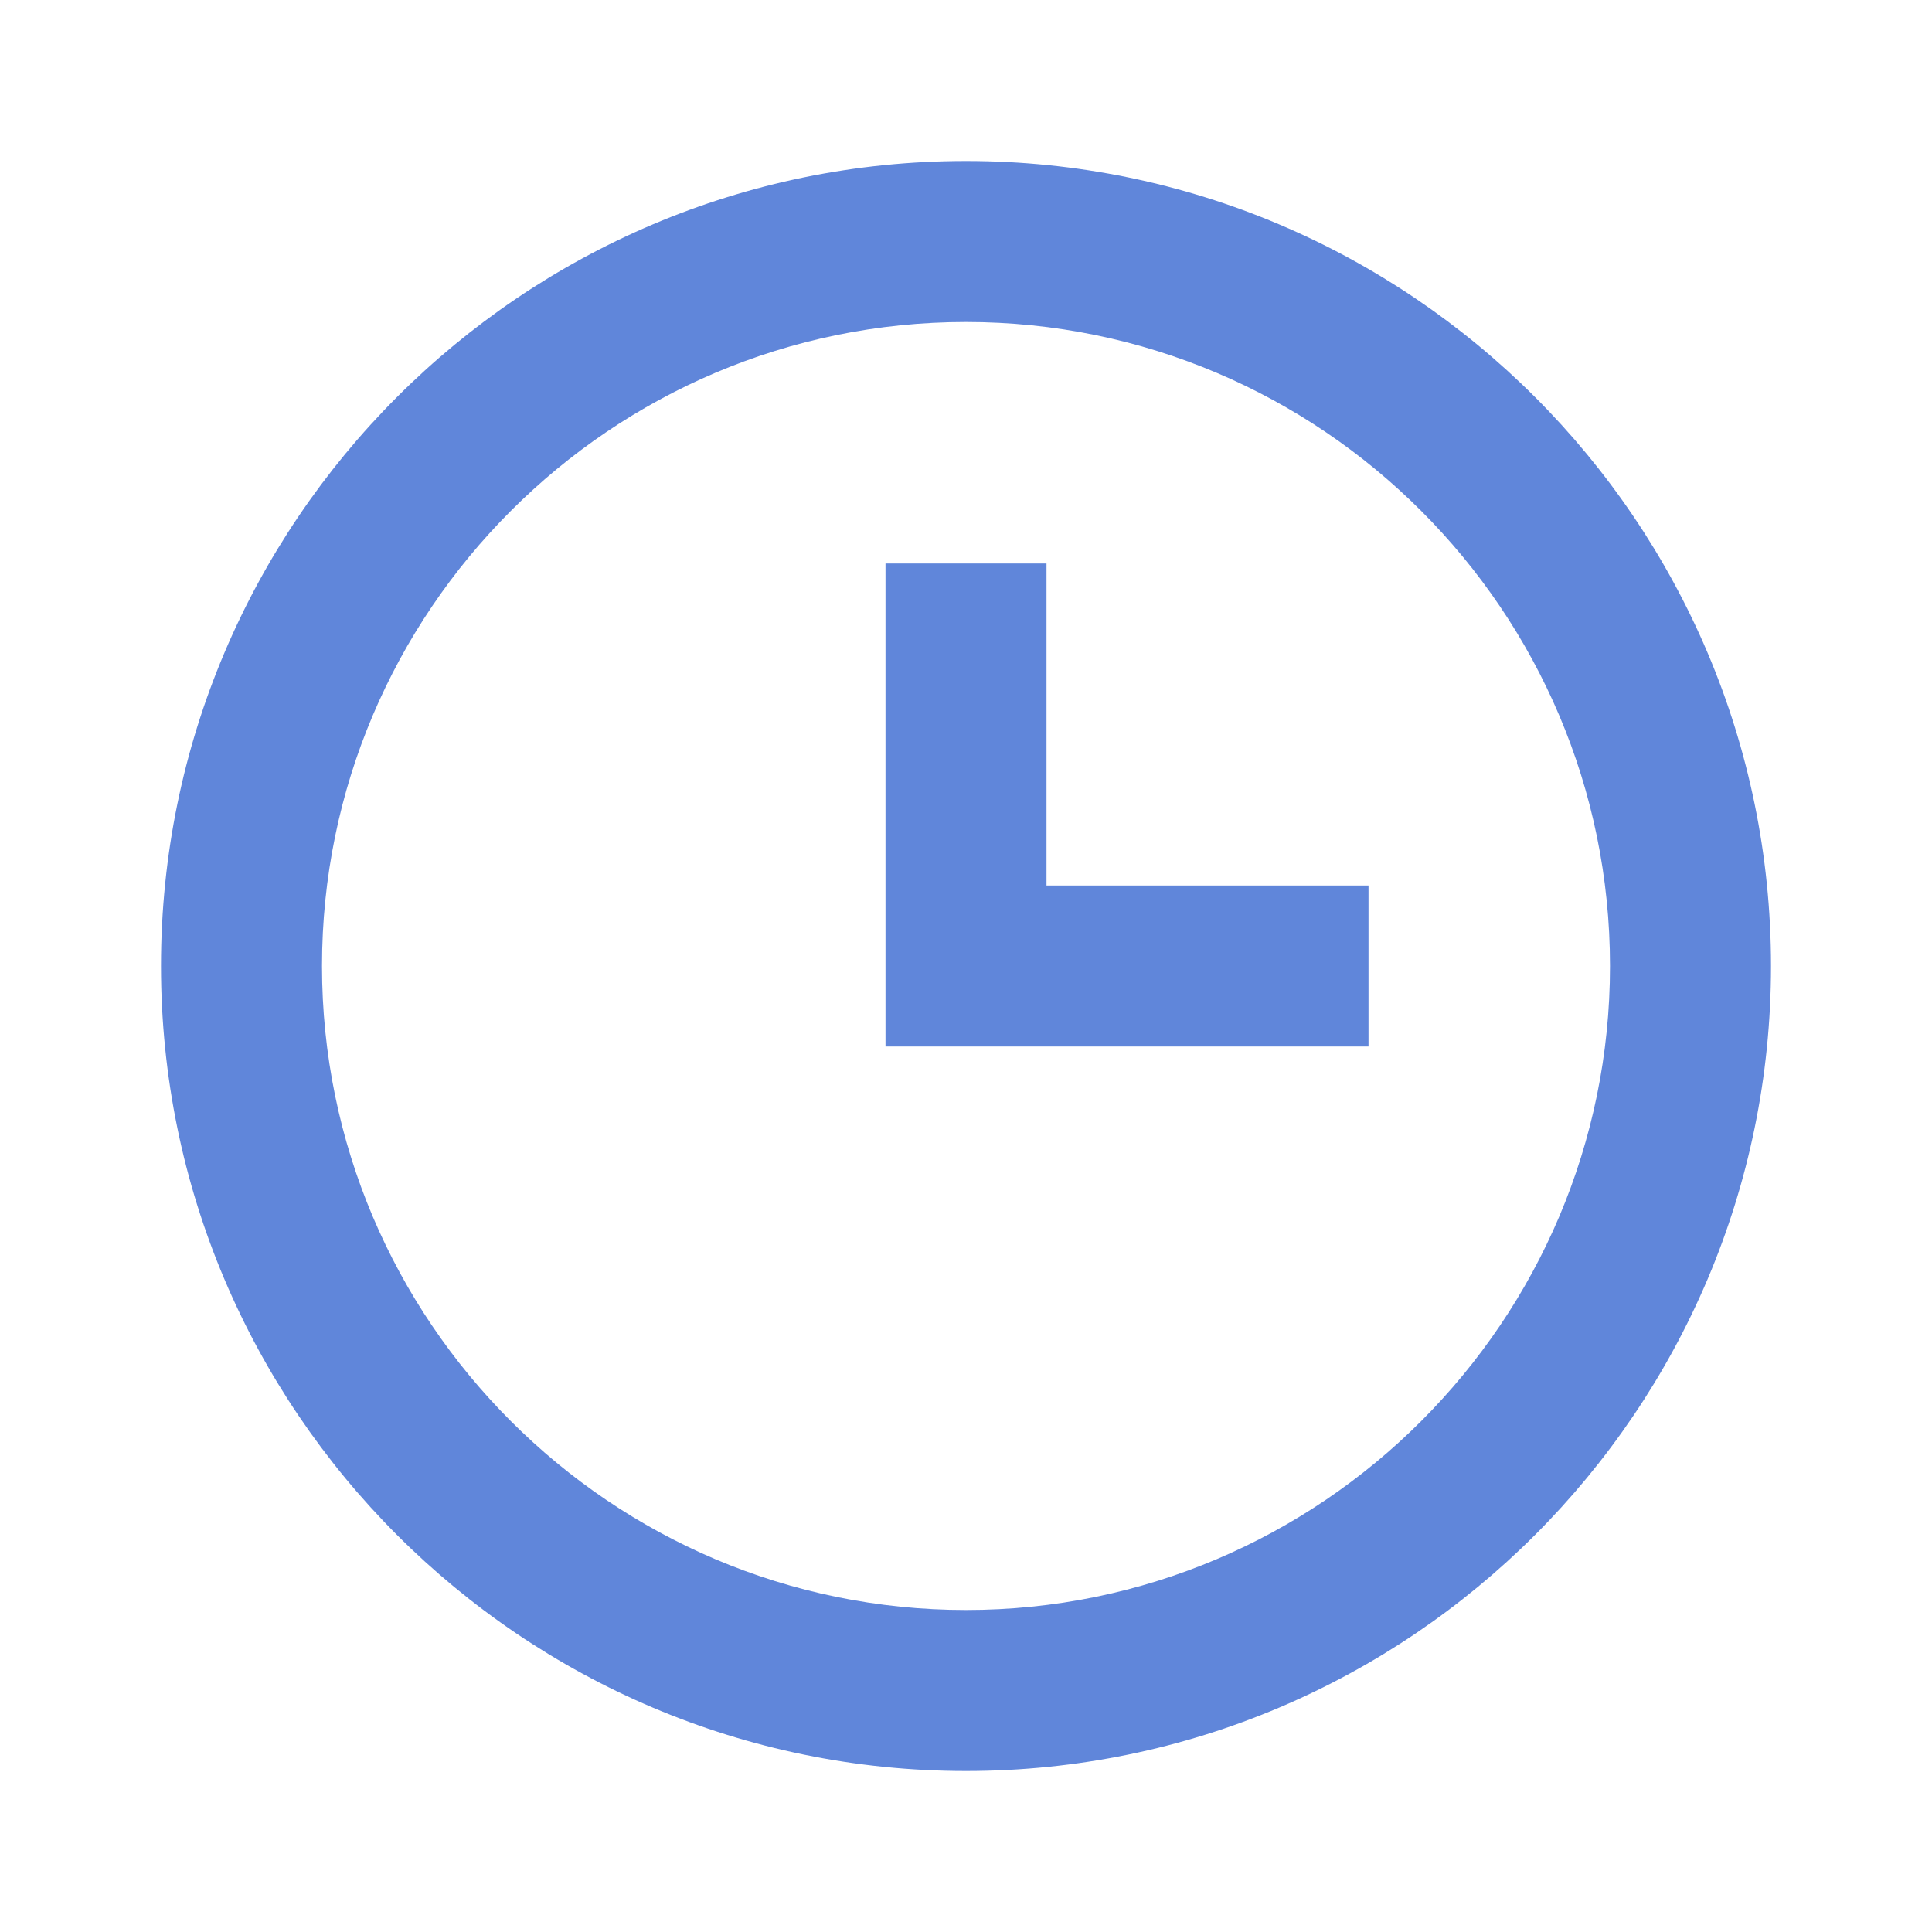
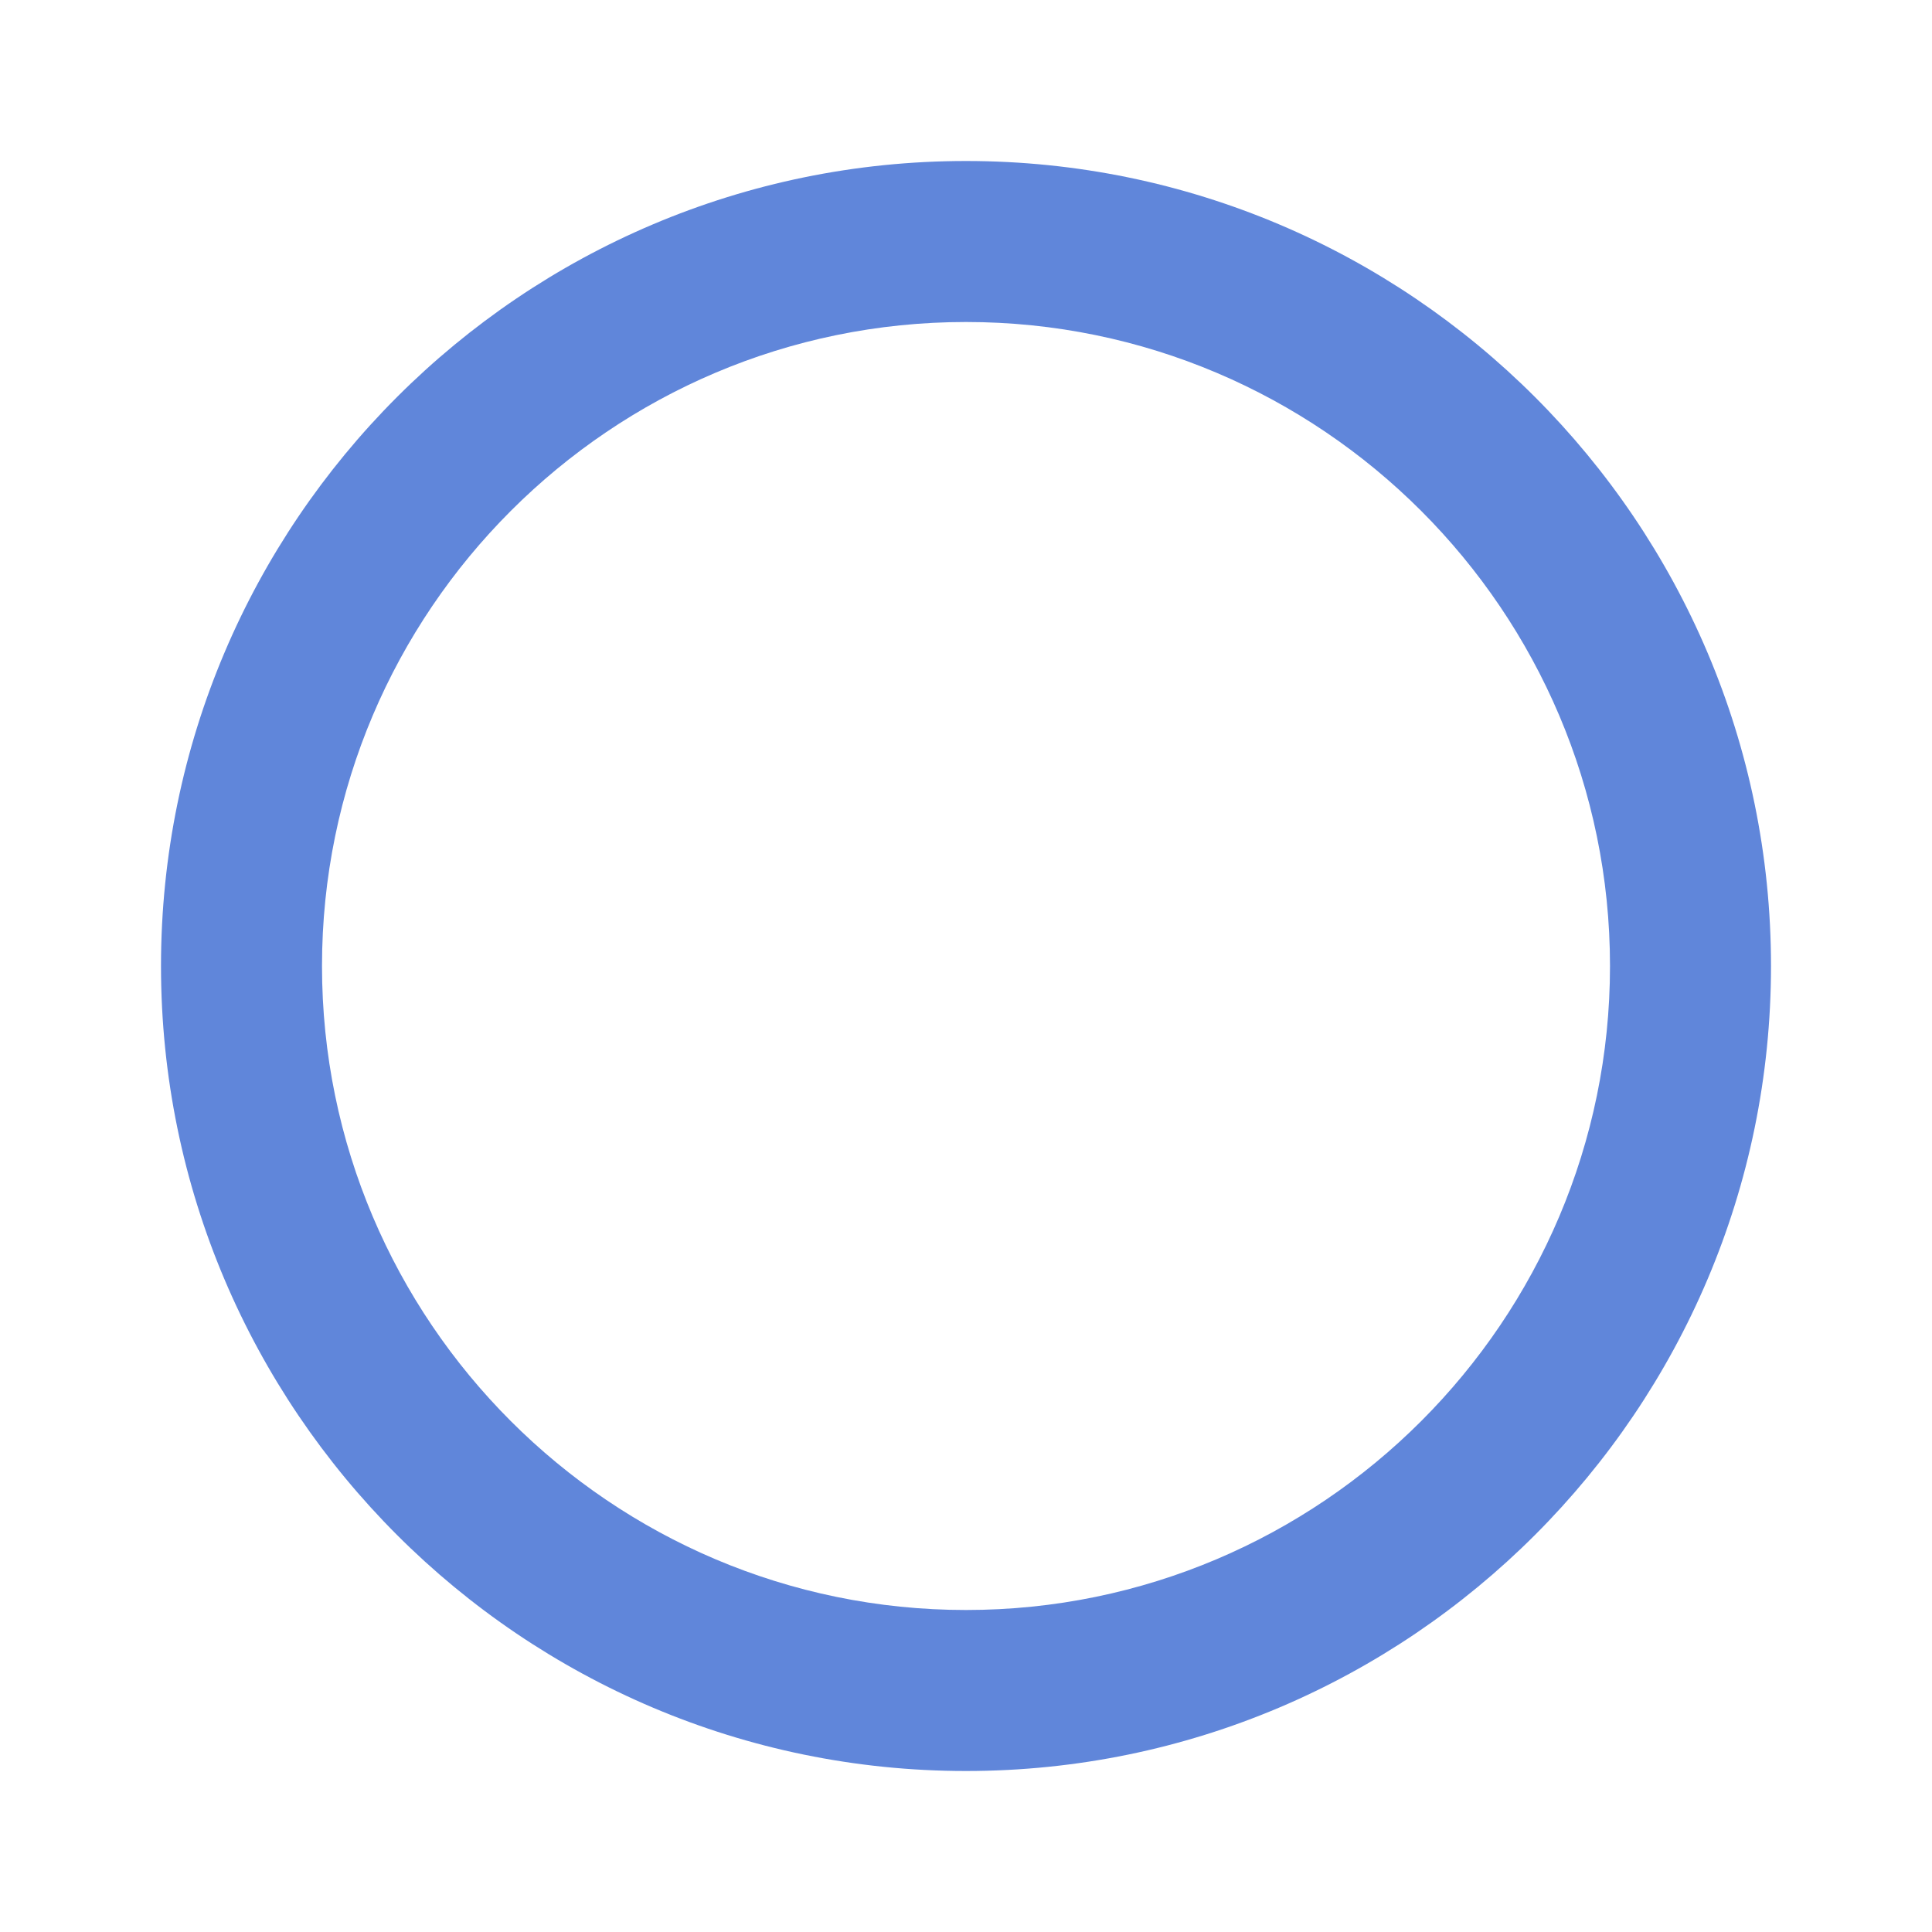
<svg xmlns="http://www.w3.org/2000/svg" width="18" height="18" fill="none">
  <path d="M9 1.5C4.864 1.5 1.5 4.864 1.5 9s3.364 7.5 7.5 7.5 7.5-3.364 7.5-7.5S13.136 1.5 9 1.5ZM9 15c-3.308 0-6-2.692-6-6s2.692-6 6-6 6 2.692 6 6-2.692 6-6 6Z" fill="#6086DA" />
-   <path d="M9.75 5.25h-1.5v4.5h4.5v-1.5h-3v-3Z" fill="#6086DA" />
</svg>